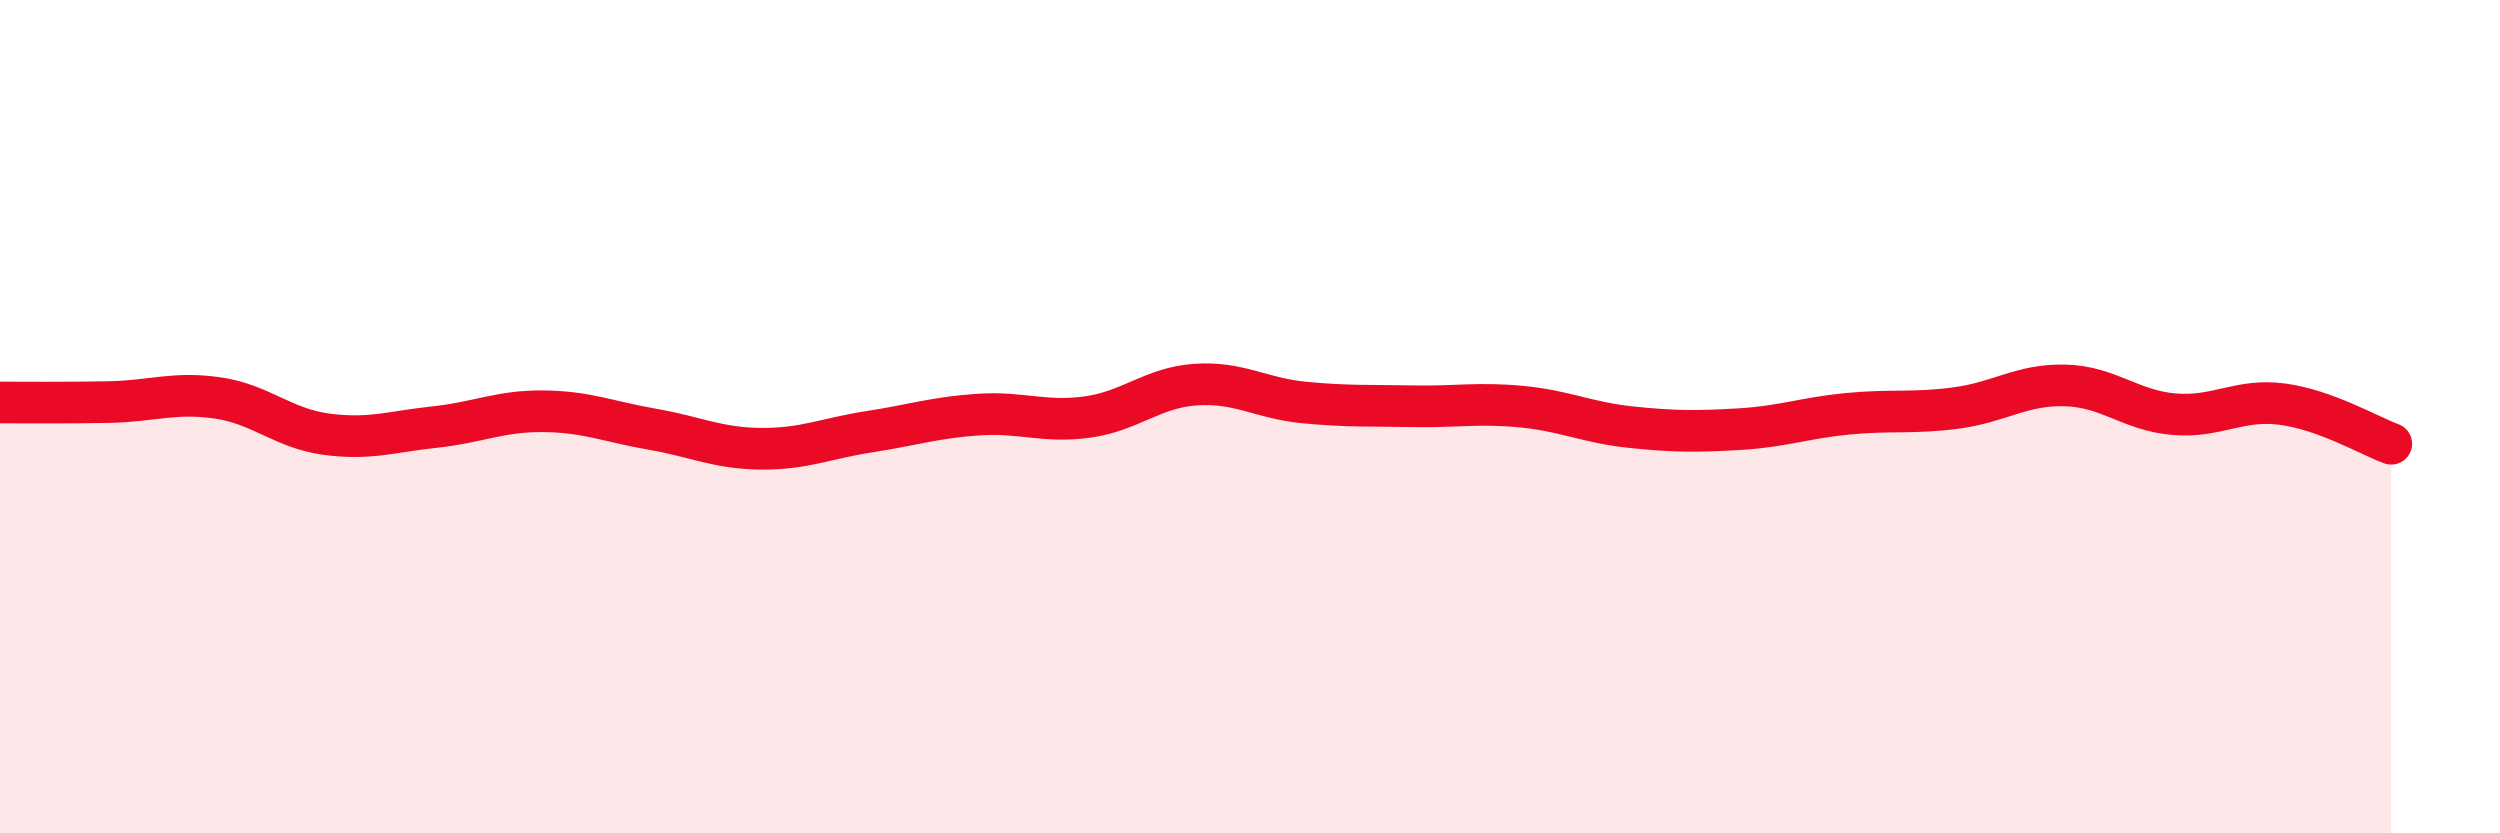
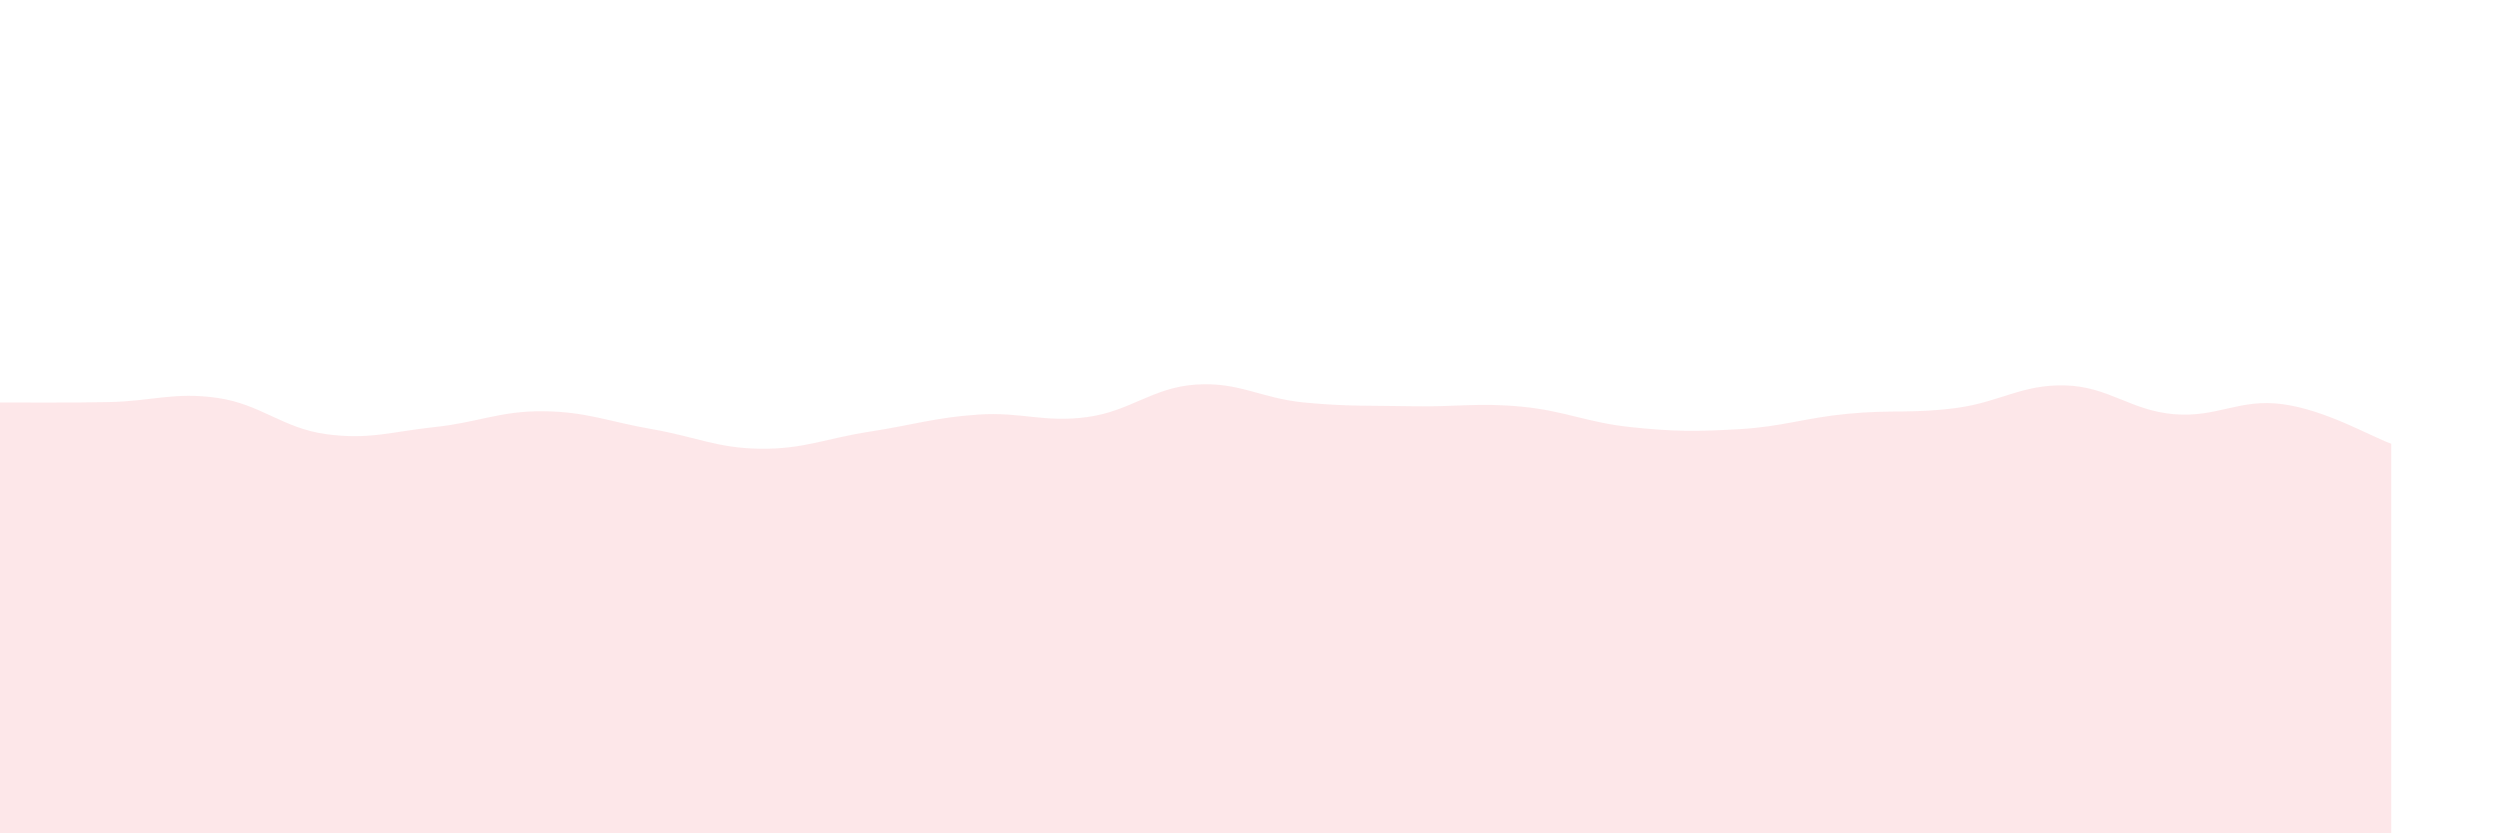
<svg xmlns="http://www.w3.org/2000/svg" width="60" height="20" viewBox="0 0 60 20">
  <path d="M 0,9.66 C 0.52,9.66 1.57,9.67 2.61,9.65 C 3.65,9.63 4.18,9.4 5.22,9.55 C 6.26,9.7 6.79,10.28 7.83,10.42 C 8.87,10.56 9.39,10.36 10.43,10.25 C 11.47,10.14 12,9.86 13.04,9.87 C 14.08,9.88 14.61,10.12 15.65,10.3 C 16.69,10.48 17.22,10.76 18.26,10.77 C 19.3,10.78 19.83,10.52 20.87,10.36 C 21.91,10.2 22.44,10.02 23.48,9.95 C 24.52,9.88 25.05,10.15 26.09,10.01 C 27.13,9.87 27.66,9.3 28.7,9.23 C 29.74,9.16 30.26,9.56 31.3,9.66 C 32.34,9.76 32.87,9.73 33.91,9.75 C 34.95,9.77 35.48,9.66 36.52,9.76 C 37.56,9.86 38.09,10.14 39.13,10.25 C 40.17,10.36 40.7,10.36 41.74,10.3 C 42.78,10.24 43.31,10.03 44.35,9.93 C 45.39,9.83 45.92,9.93 46.96,9.79 C 48,9.65 48.53,9.22 49.57,9.25 C 50.61,9.28 51.13,9.85 52.17,9.94 C 53.21,10.03 53.74,9.56 54.78,9.7 C 55.82,9.84 56.87,10.46 57.39,10.65L57.39 20L0 20Z" fill="#EB0A25" opacity="0.1" stroke-linecap="round" stroke-linejoin="round" />
-   <path d="M 0,9.66 C 0.52,9.66 1.57,9.67 2.61,9.65 C 3.65,9.63 4.18,9.4 5.22,9.55 C 6.26,9.7 6.79,10.28 7.83,10.42 C 8.87,10.56 9.39,10.36 10.43,10.25 C 11.47,10.14 12,9.86 13.04,9.87 C 14.08,9.88 14.61,10.12 15.65,10.3 C 16.69,10.48 17.22,10.76 18.26,10.77 C 19.3,10.78 19.83,10.52 20.87,10.36 C 21.91,10.2 22.44,10.02 23.48,9.95 C 24.52,9.88 25.05,10.15 26.09,10.01 C 27.13,9.87 27.66,9.3 28.7,9.23 C 29.74,9.16 30.26,9.56 31.3,9.66 C 32.34,9.76 32.87,9.73 33.91,9.75 C 34.95,9.77 35.48,9.66 36.52,9.76 C 37.56,9.86 38.09,10.14 39.13,10.25 C 40.17,10.36 40.7,10.36 41.74,10.3 C 42.78,10.24 43.31,10.03 44.35,9.93 C 45.39,9.83 45.92,9.93 46.96,9.79 C 48,9.65 48.53,9.22 49.57,9.25 C 50.61,9.28 51.13,9.85 52.17,9.94 C 53.21,10.03 53.74,9.56 54.78,9.7 C 55.82,9.84 56.87,10.46 57.39,10.65" stroke="#EB0A25" stroke-width="1" fill="none" stroke-linecap="round" stroke-linejoin="round" />
</svg>